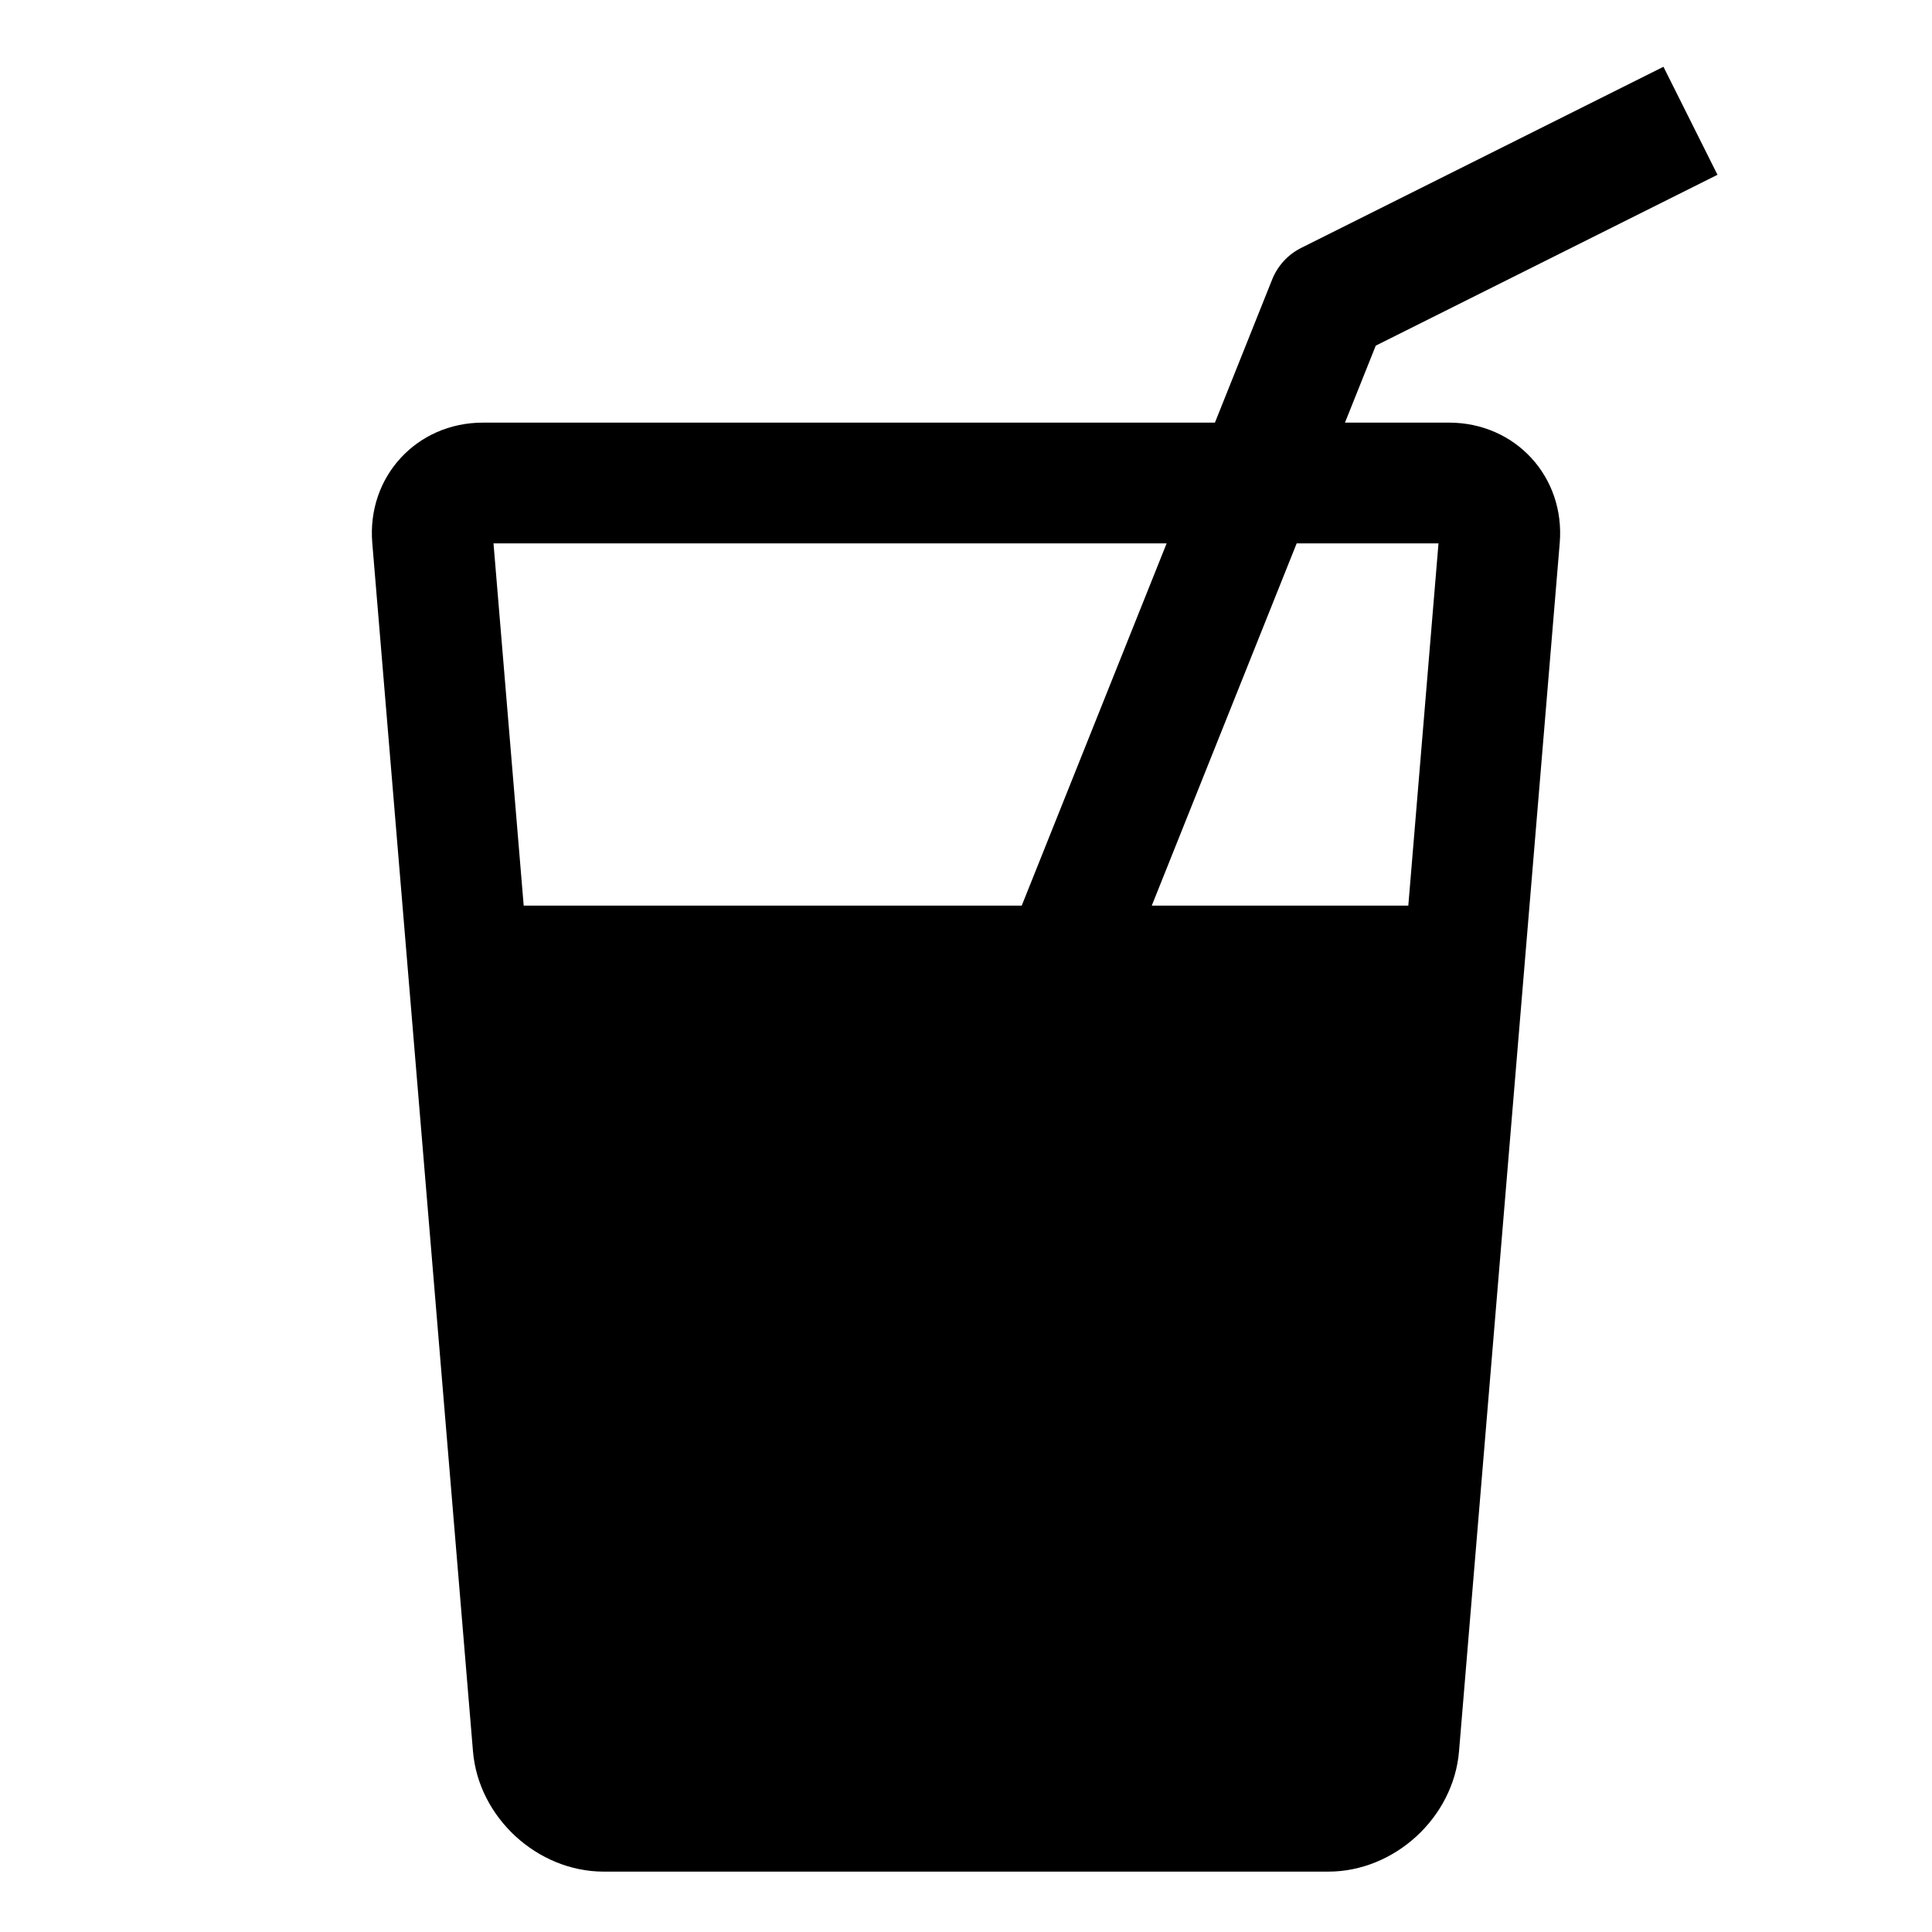
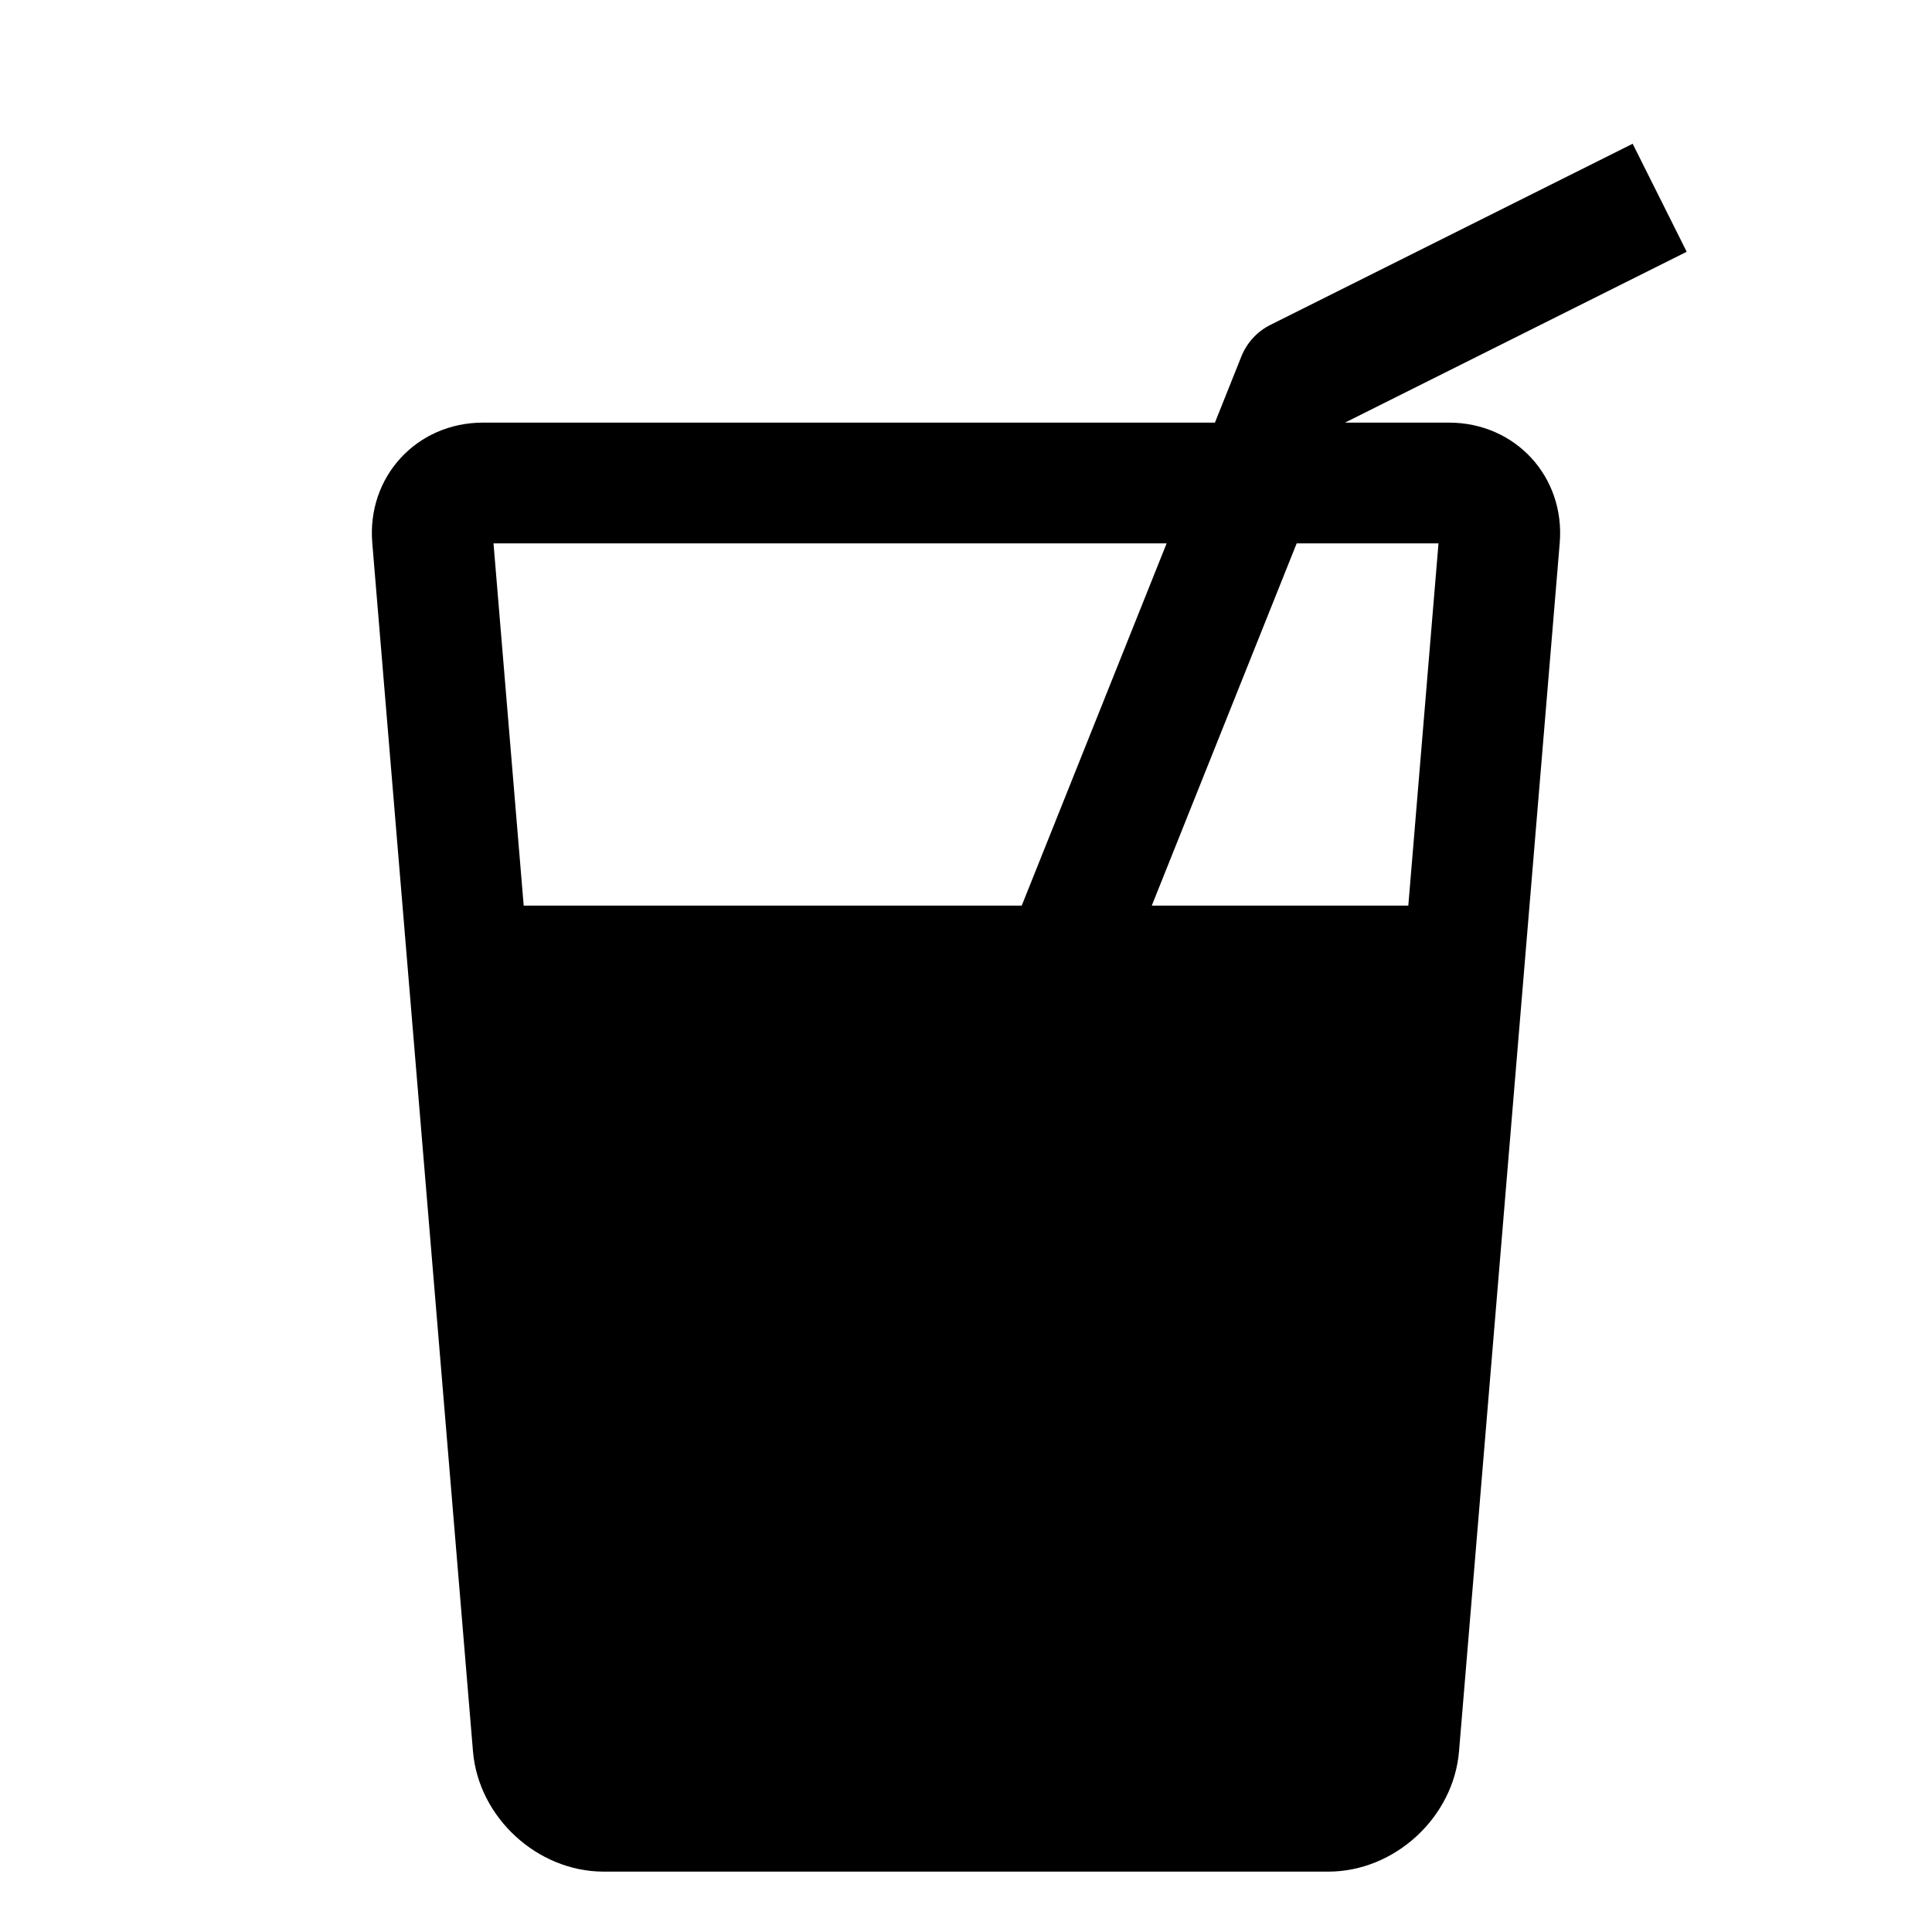
<svg xmlns="http://www.w3.org/2000/svg" viewBox="0 0 32 32">
  <style>path{fill:black;}@media(prefers-color-scheme:dark){path{fill:white;}}</style>
-   <path d="M24,7h-1.723l0.51-1.275l5.66-2.83l-0.895-1.789l-6,3c-0.219,0.109-0.39,0.296-0.481,0.523L20.123,7H8C6.9,7,6.075,7.897,6.166,8.993l1.668,20.014C7.925,30.103,8.9,31,10,31h12c1.1,0,2.075-0.897,2.166-1.993l1.668-20.014C25.925,7.897,25.1,7,24,7z M23.826,9l-0.5,6h-4.249l2.4-6H23.826z M19.323,9l-2.4,6H8.674l-0.5-6H19.323z" />
+   <path d="M24,7h-1.723l5.66-2.83l-0.895-1.789l-6,3c-0.219,0.109-0.39,0.296-0.481,0.523L20.123,7H8C6.9,7,6.075,7.897,6.166,8.993l1.668,20.014C7.925,30.103,8.9,31,10,31h12c1.1,0,2.075-0.897,2.166-1.993l1.668-20.014C25.925,7.897,25.1,7,24,7z M23.826,9l-0.5,6h-4.249l2.4-6H23.826z M19.323,9l-2.4,6H8.674l-0.5-6H19.323z" />
</svg>